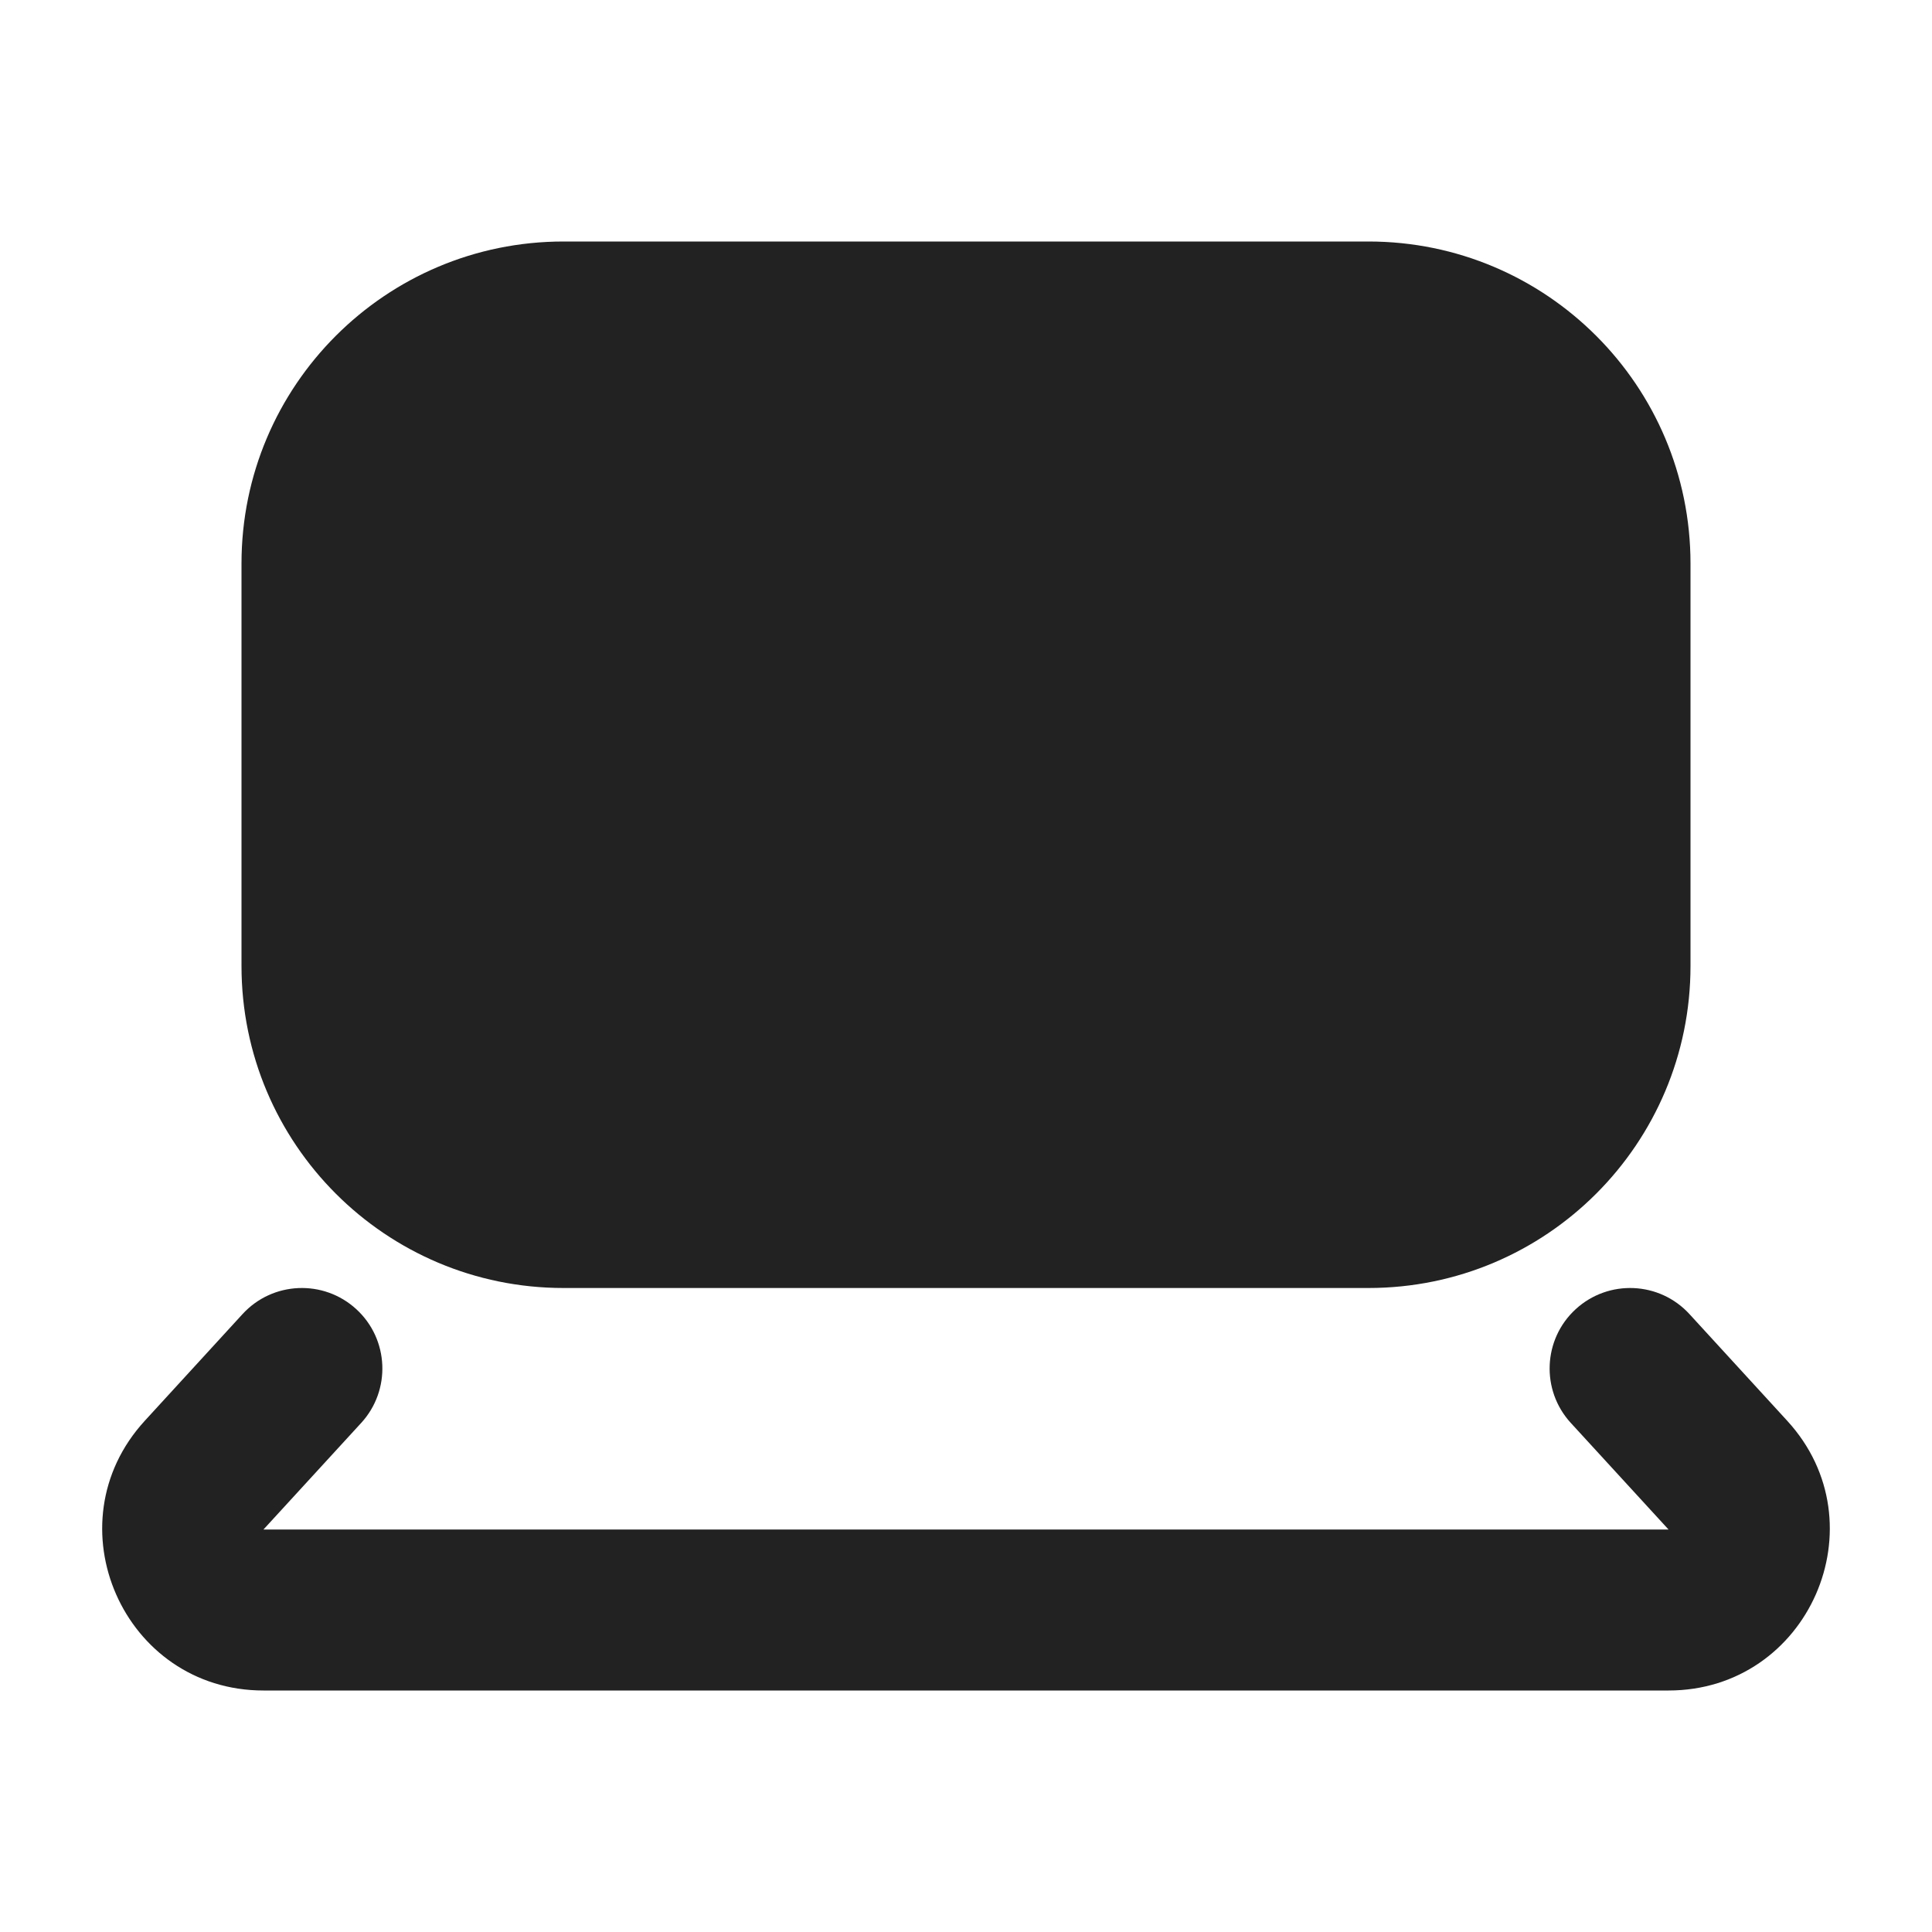
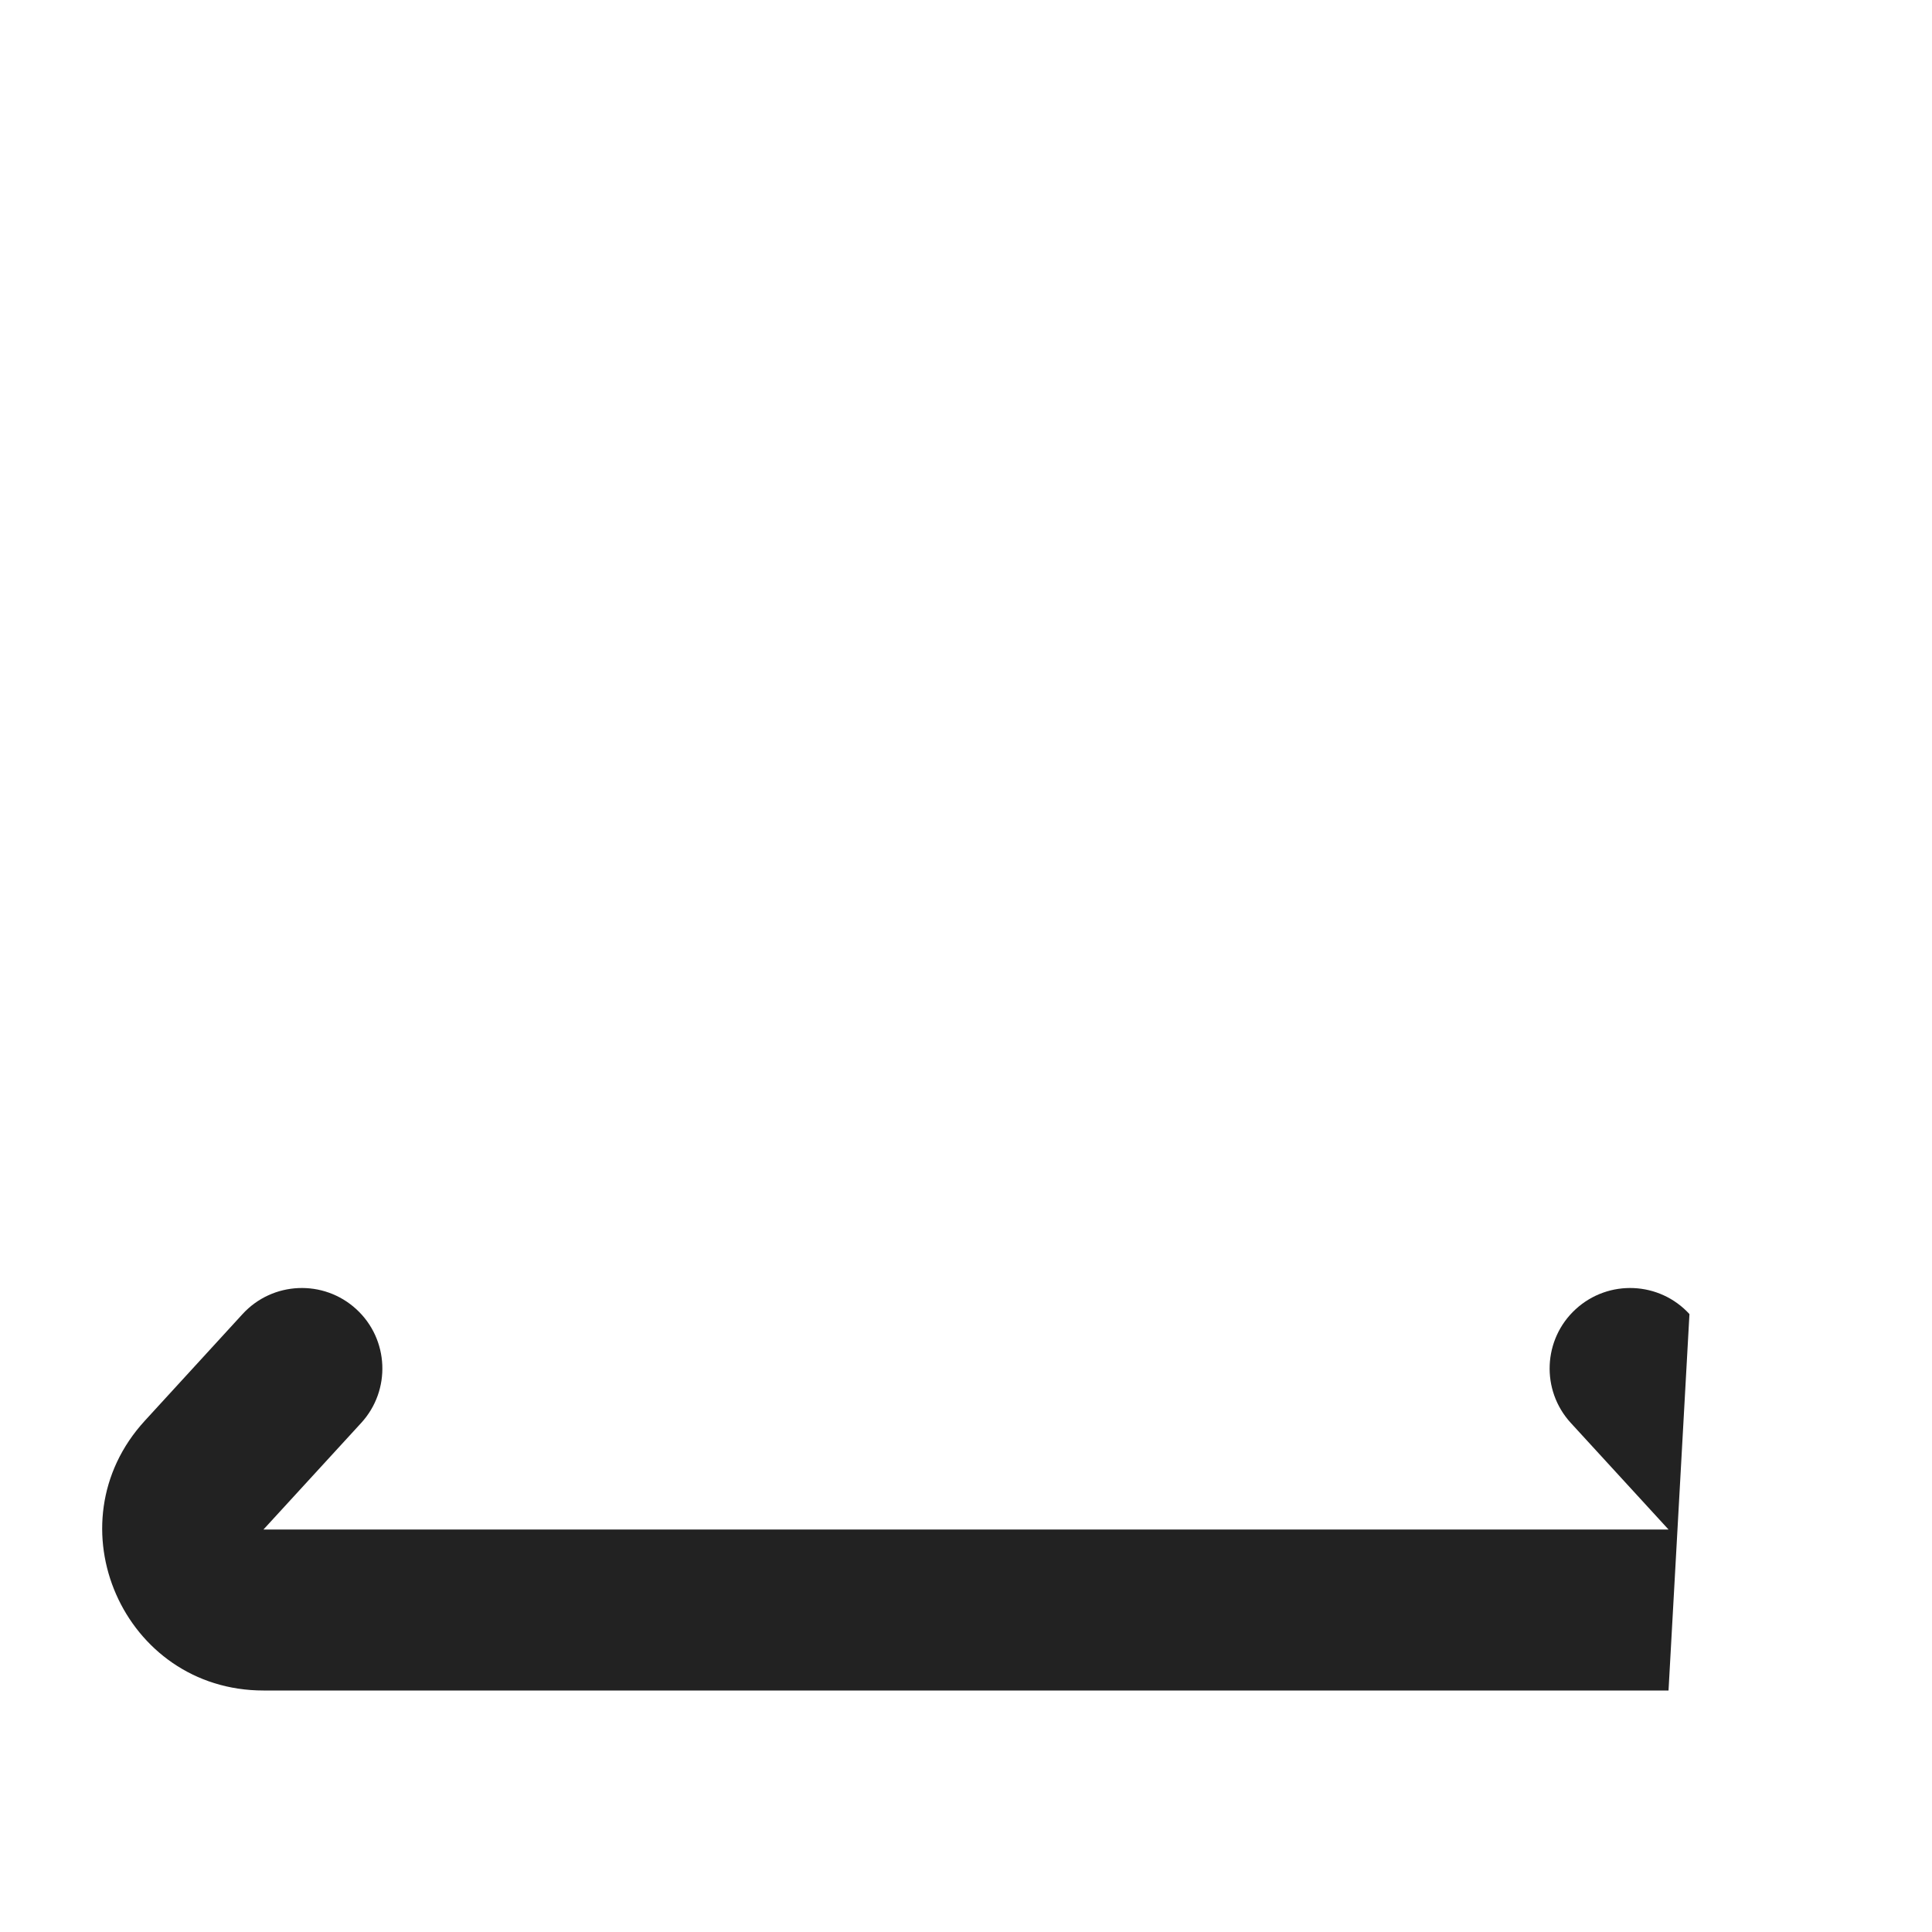
<svg xmlns="http://www.w3.org/2000/svg" width="24" height="24" viewBox="0 0 24 24" fill="none">
-   <path d="M7 3C4.791 3 3 4.791 3 7V12C3 14.209 4.791 16 7 16H17C19.209 16 21 14.209 21 12V7C21 4.791 19.209 3 17 3H7Z" fill="#222222" />
-   <path d="M4.487 17.676C4.86 17.269 4.833 16.636 4.426 16.263C4.019 15.89 3.386 15.917 3.013 16.324L1.799 17.649C0.623 18.931 1.533 21 3.273 21H20.727C22.467 21 23.377 18.931 22.201 17.649L20.987 16.324C20.614 15.917 19.981 15.89 19.574 16.263C19.167 16.636 19.14 17.269 19.513 17.676L20.727 19L3.273 19L4.487 17.676Z" fill="#222222" />
+   <path d="M4.487 17.676C4.86 17.269 4.833 16.636 4.426 16.263C4.019 15.89 3.386 15.917 3.013 16.324L1.799 17.649C0.623 18.931 1.533 21 3.273 21H20.727L20.987 16.324C20.614 15.917 19.981 15.89 19.574 16.263C19.167 16.636 19.14 17.269 19.513 17.676L20.727 19L3.273 19L4.487 17.676Z" fill="#222222" />
</svg>